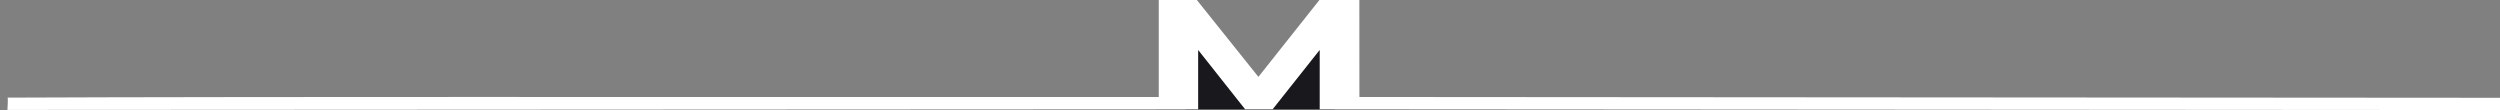
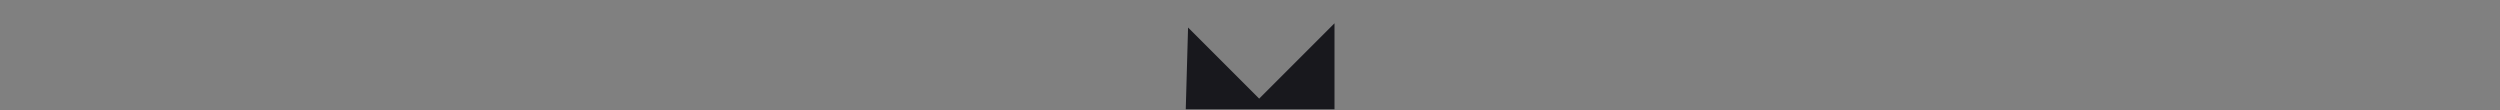
<svg xmlns="http://www.w3.org/2000/svg" width="1920" height="84.62" viewBox="0 0 1920 84.62" xml:space="preserve">
  <rect x="0" y="0" width="1920" height="84.62" fill="#808080" stroke="none" />
  <desc>Created with Fabric.js 4.6.0</desc>
  <defs>
</defs>
  <g transform="matrix(1 0 0 1 967.78 50.91)" id="_v0DtVH1kKOGfu_hYbyYl">
    <path style="stroke: none; stroke-width: 1; stroke-dasharray: none; stroke-linecap: butt; stroke-dashoffset: 0; stroke-linejoin: miter; stroke-miterlimit: 4; fill: rgb(24,24,29); fill-rule: nonzero; opacity: 1;" transform=" translate(0, 0)" d="M -57.118 33.019 L 57.118 33.019 L 57.118 -33.019 L -0.736 24.835 L -55.349 -29.781 z" stroke-linecap="round" />
  </g>
  <g transform="matrix(1 0 0 1 965.79 42.21)" id="zvisXzjiVZeDI4klcrffn">
-     <path style="stroke: none; stroke-width: 1; stroke-dasharray: none; stroke-linecap: butt; stroke-dashoffset: 0; stroke-linejoin: miter; stroke-miterlimit: 4; fill: rgb(255,255,255); fill-rule: nonzero; opacity: 1;" transform=" translate(-304.43, -89.83)" d="M -655.657 122.6 C -655.657 122.6 -558.818 122.08 -313.479 122.088 L 228.57 122.105 L 228.57 47.512 L 257.73 47.512 L 305.1 106.65 L 352 47.551 L 382.621 47.551 L 382.662 122.101 L 1264.515 122.73 L 1264.515 132.143 L 352.172 131.514 L 352.172 85.975 L 316.055 131.514 L 294.87 131.514 L 258.826 86.006 L 258.826 131.545 L -655.654 132.04 C -655.654 132.04 -654.978 121.917 -655.657 122.6 Z" stroke-linecap="round" />
-   </g>
+     </g>
</svg>